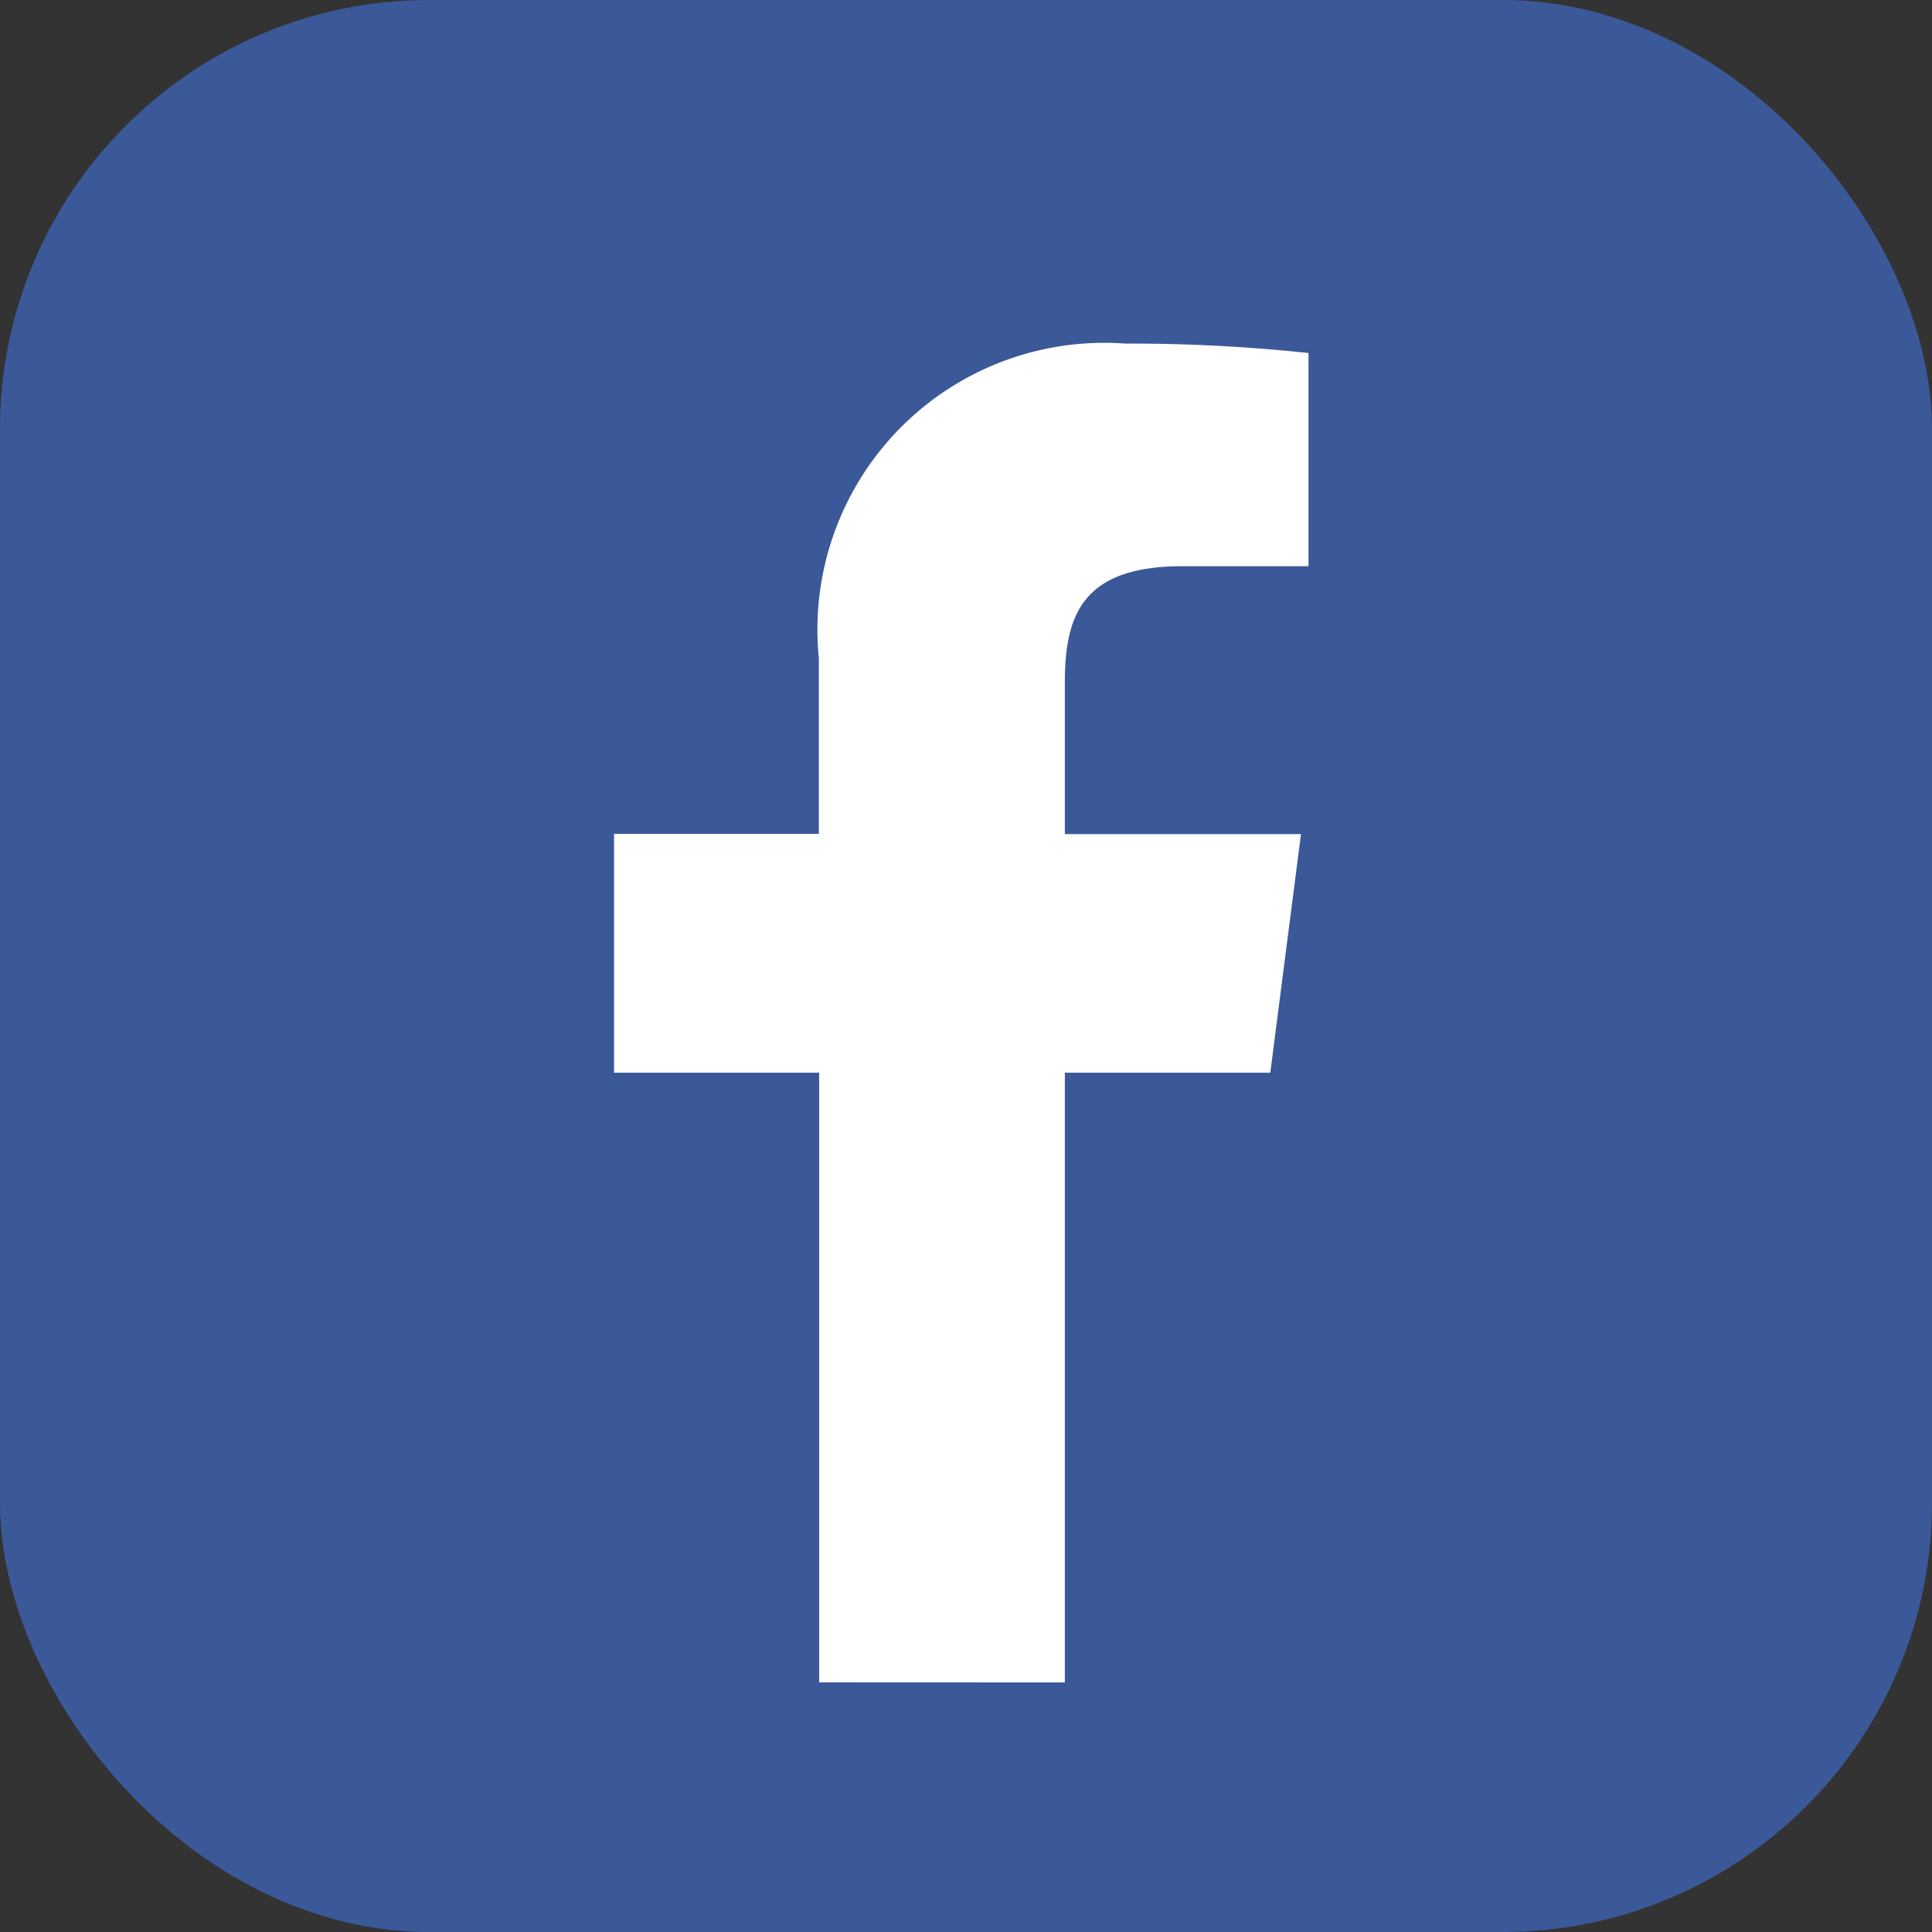
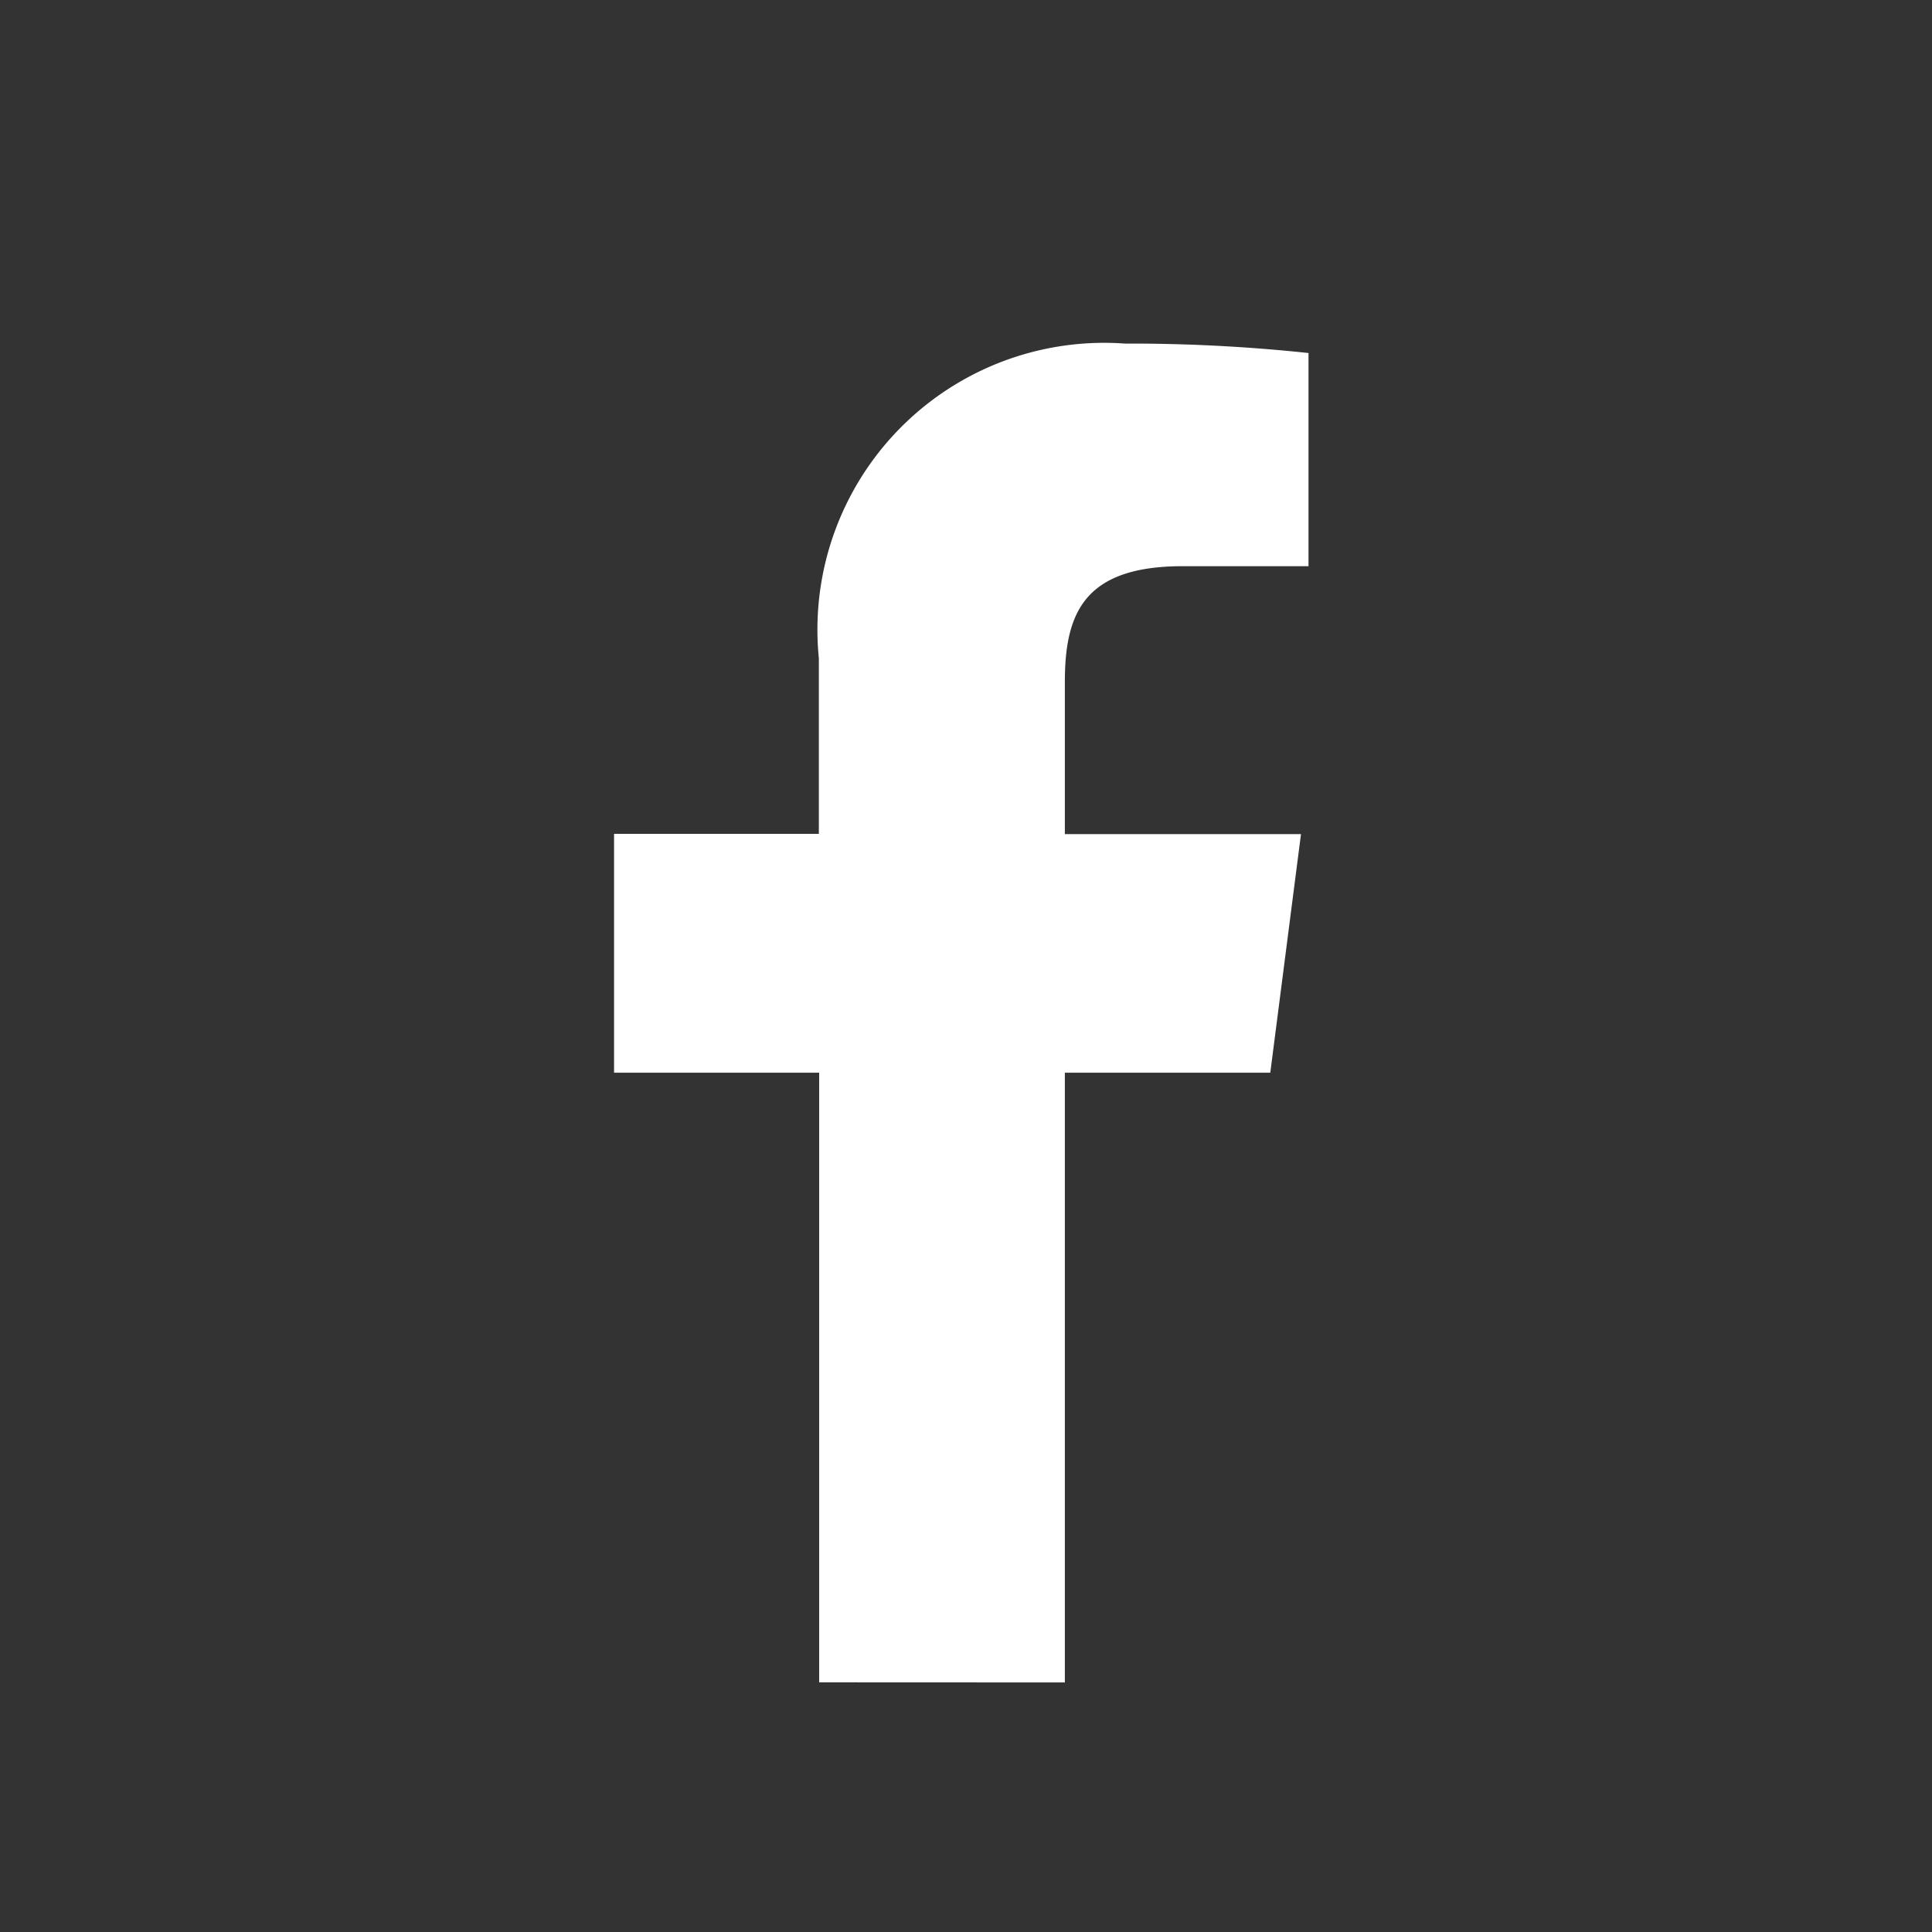
<svg xmlns="http://www.w3.org/2000/svg" width="18" height="18" viewBox="0 0 18 18">
  <rect x="0" y="0" width="18" height="18" fill="#333333" stroke="none" />
  <g id="Group_6633" data-name="Group 6633" transform="translate(-767 -1301.29)">
-     <rect id="Rectangle_4006" data-name="Rectangle 4006" width="18" height="18" rx="4" transform="translate(767 1301.29)" fill="#3b5999" />
    <path id="Path_20-2" d="M4.2,12.481V6.8H6.114L6.4,4.577H4.2V3.161c0-.643.179-1.08,1.1-1.08H6.47V.095A15.69,15.69,0,0,0,4.76.007,2.672,2.672,0,0,0,1.908,2.938V4.575H0V6.8H1.911V12.48Z" transform="translate(772.721 1304.484)" fill="#fff" />
  </g>
</svg>